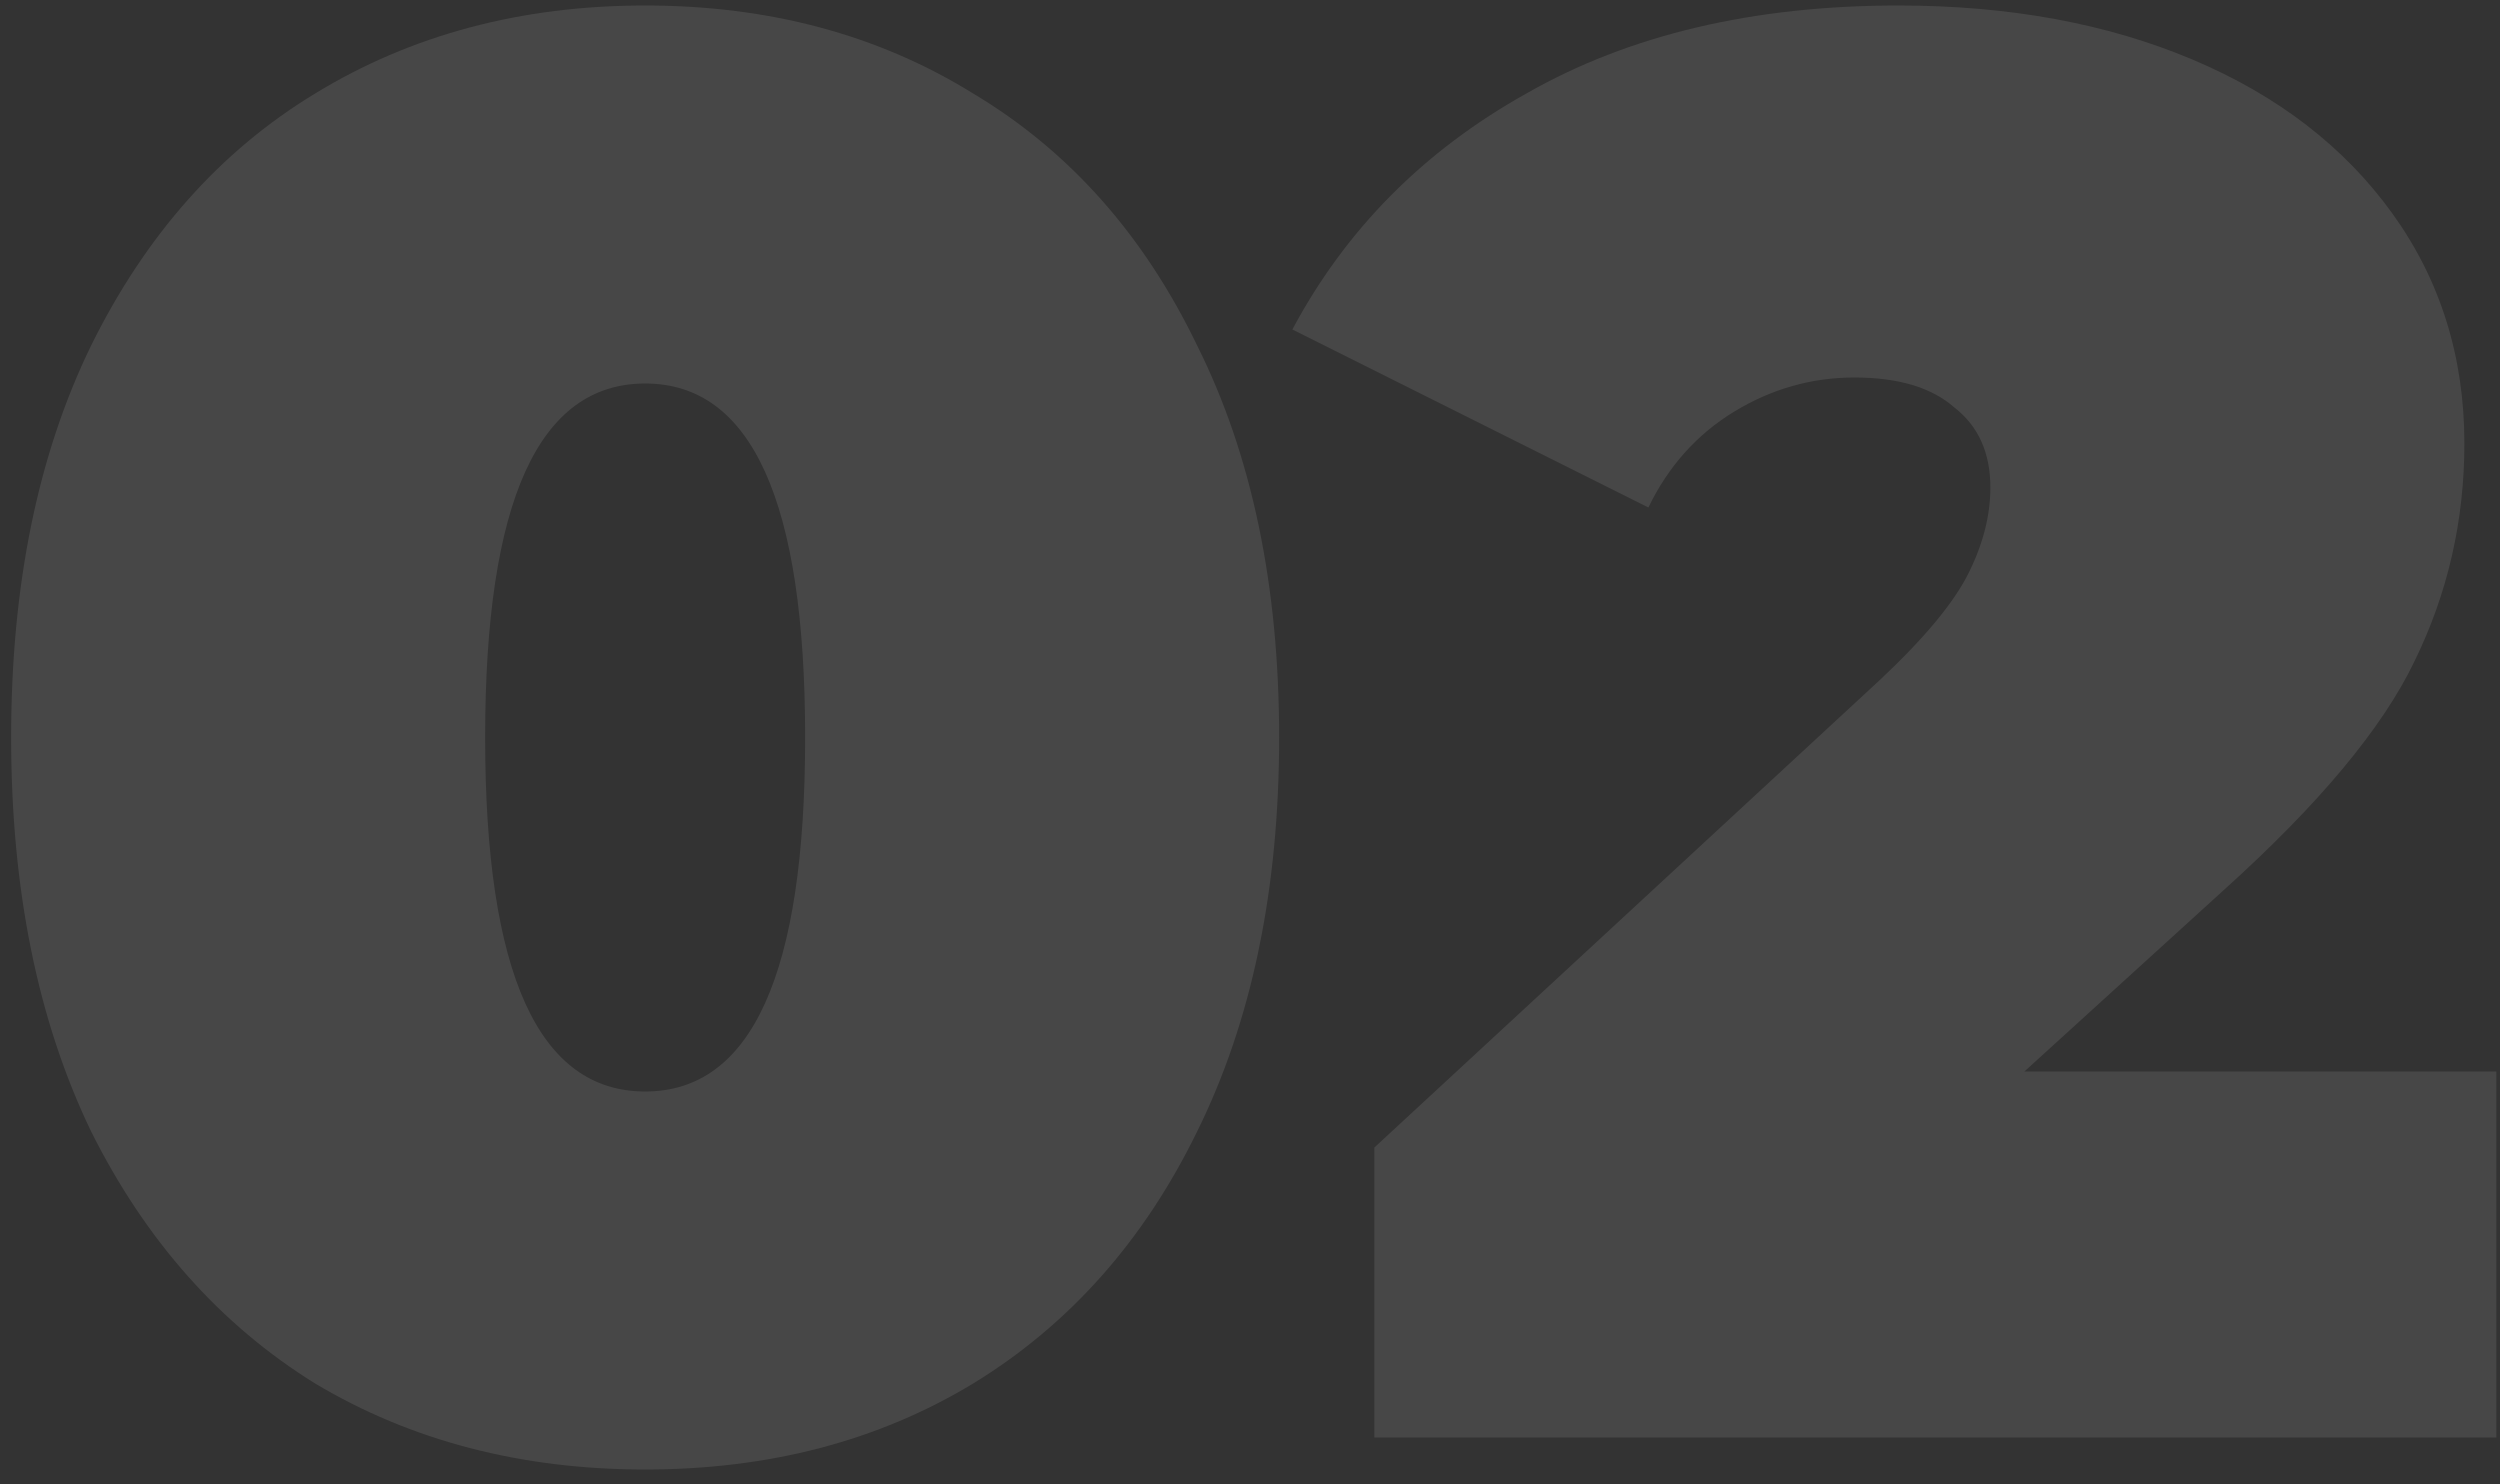
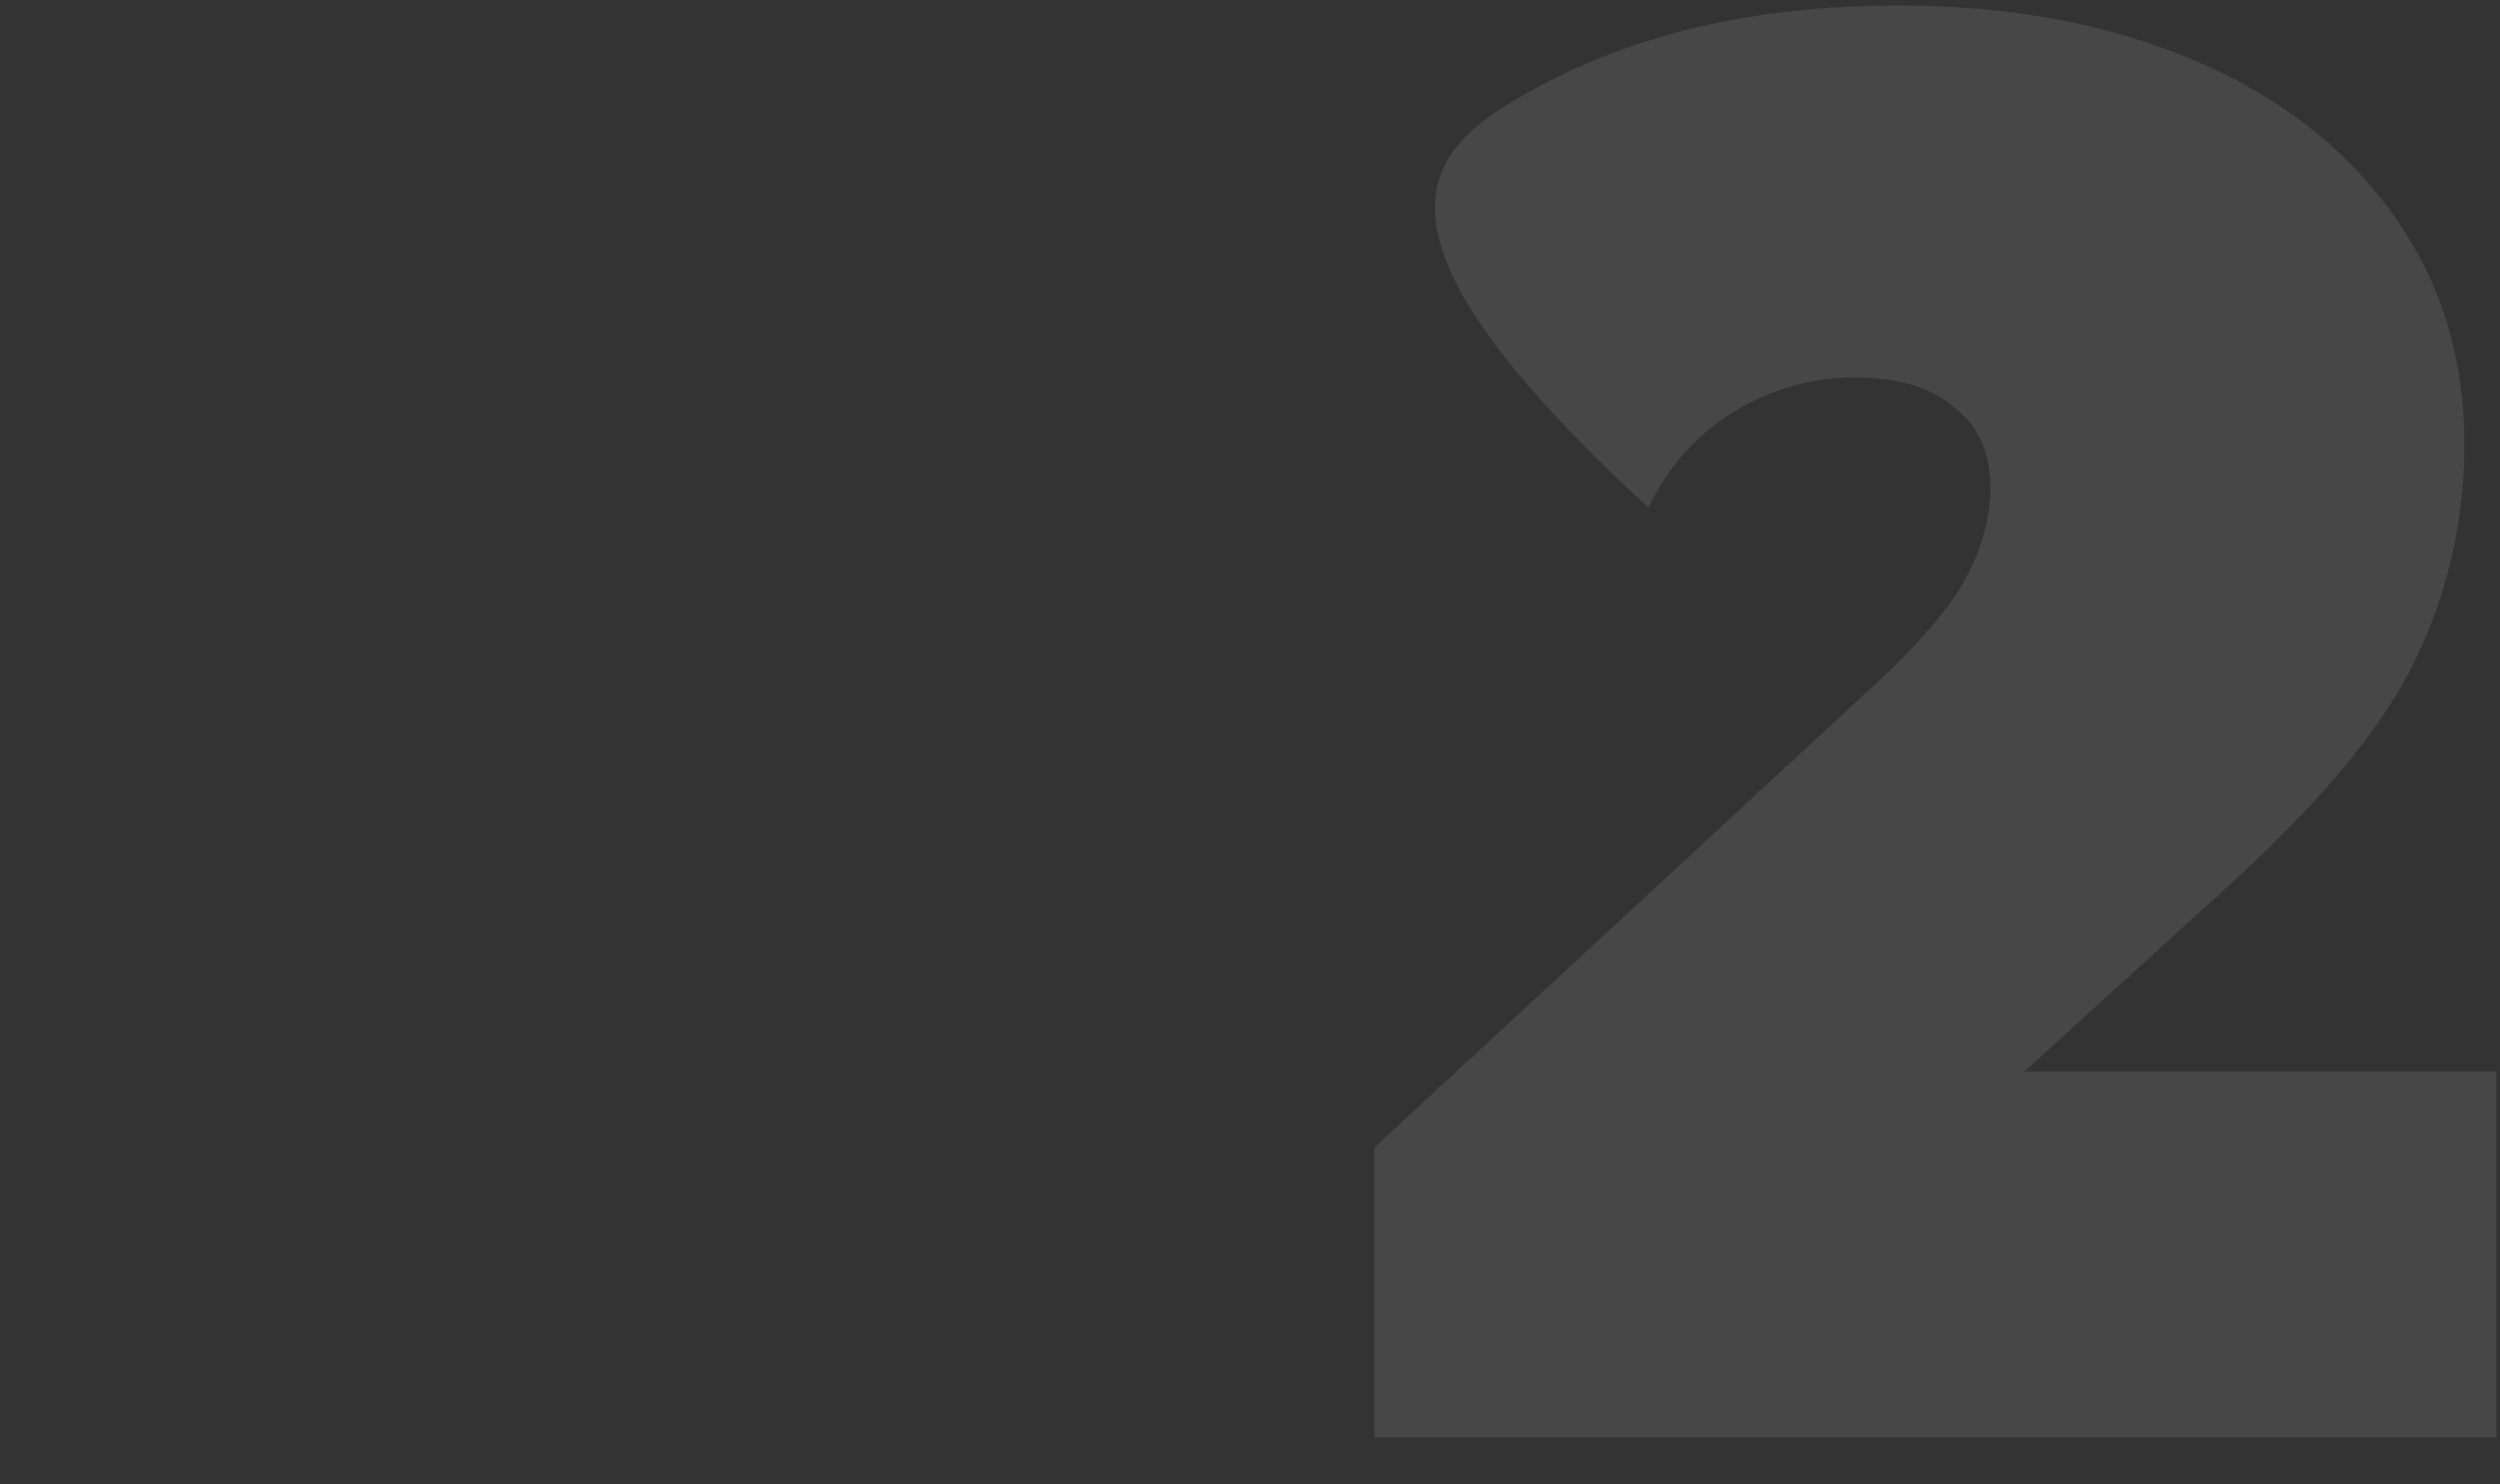
<svg xmlns="http://www.w3.org/2000/svg" width="160" height="95" viewBox="0 0 160 95" fill="none">
  <rect x="0" y="0" width="160" height="95" fill="#333333" stroke="none" />
-   <path d="M41.289 94.048C33.353 94.048 26.313 92.213 20.169 88.544C14.11 84.789 9.332 79.413 5.833 72.416C2.42 65.333 0.713 56.928 0.713 47.2C0.713 37.472 2.42 29.109 5.833 22.112C9.332 15.029 14.11 9.653 20.169 5.984C26.313 2.229 33.353 0.352 41.289 0.352C49.225 0.352 56.222 2.229 62.281 5.984C68.425 9.653 73.204 15.029 76.617 22.112C80.116 29.109 81.865 37.472 81.865 47.2C81.865 56.928 80.116 65.333 76.617 72.416C73.204 79.413 68.425 84.789 62.281 88.544C56.222 92.213 49.225 94.048 41.289 94.048ZM41.289 69.856C48.116 69.856 51.529 62.304 51.529 47.2C51.529 32.096 48.116 24.544 41.289 24.544C34.462 24.544 31.049 32.096 31.049 47.2C31.049 62.304 34.462 69.856 41.289 69.856Z" fill="white" fill-opacity="0.1" />
-   <path d="M159.768 68.576V92H87.96V73.44L120.344 43.488C123.16 40.843 125.037 38.581 125.976 36.704C126.915 34.827 127.384 32.992 127.384 31.2C127.384 28.981 126.616 27.275 125.08 26.08C123.629 24.8 121.496 24.16 118.68 24.16C115.949 24.16 113.389 24.885 111 26.336C108.611 27.787 106.776 29.835 105.496 32.48L82.712 21.088C86.125 14.688 91.117 9.653 97.688 5.984C104.259 2.229 112.195 0.352 121.496 0.352C128.579 0.352 134.851 1.504 140.312 3.808C145.773 6.112 150.04 9.397 153.112 13.664C156.184 17.931 157.72 22.837 157.72 28.384C157.72 33.333 156.653 37.984 154.52 42.336C152.472 46.603 148.419 51.467 142.36 56.928L129.56 68.576H159.768Z" fill="white" fill-opacity="0.1" />
+   <path d="M159.768 68.576V92H87.96V73.44L120.344 43.488C123.16 40.843 125.037 38.581 125.976 36.704C126.915 34.827 127.384 32.992 127.384 31.2C127.384 28.981 126.616 27.275 125.08 26.08C123.629 24.8 121.496 24.16 118.68 24.16C115.949 24.16 113.389 24.885 111 26.336C108.611 27.787 106.776 29.835 105.496 32.48C86.125 14.688 91.117 9.653 97.688 5.984C104.259 2.229 112.195 0.352 121.496 0.352C128.579 0.352 134.851 1.504 140.312 3.808C145.773 6.112 150.04 9.397 153.112 13.664C156.184 17.931 157.72 22.837 157.72 28.384C157.72 33.333 156.653 37.984 154.52 42.336C152.472 46.603 148.419 51.467 142.36 56.928L129.56 68.576H159.768Z" fill="white" fill-opacity="0.1" />
</svg>